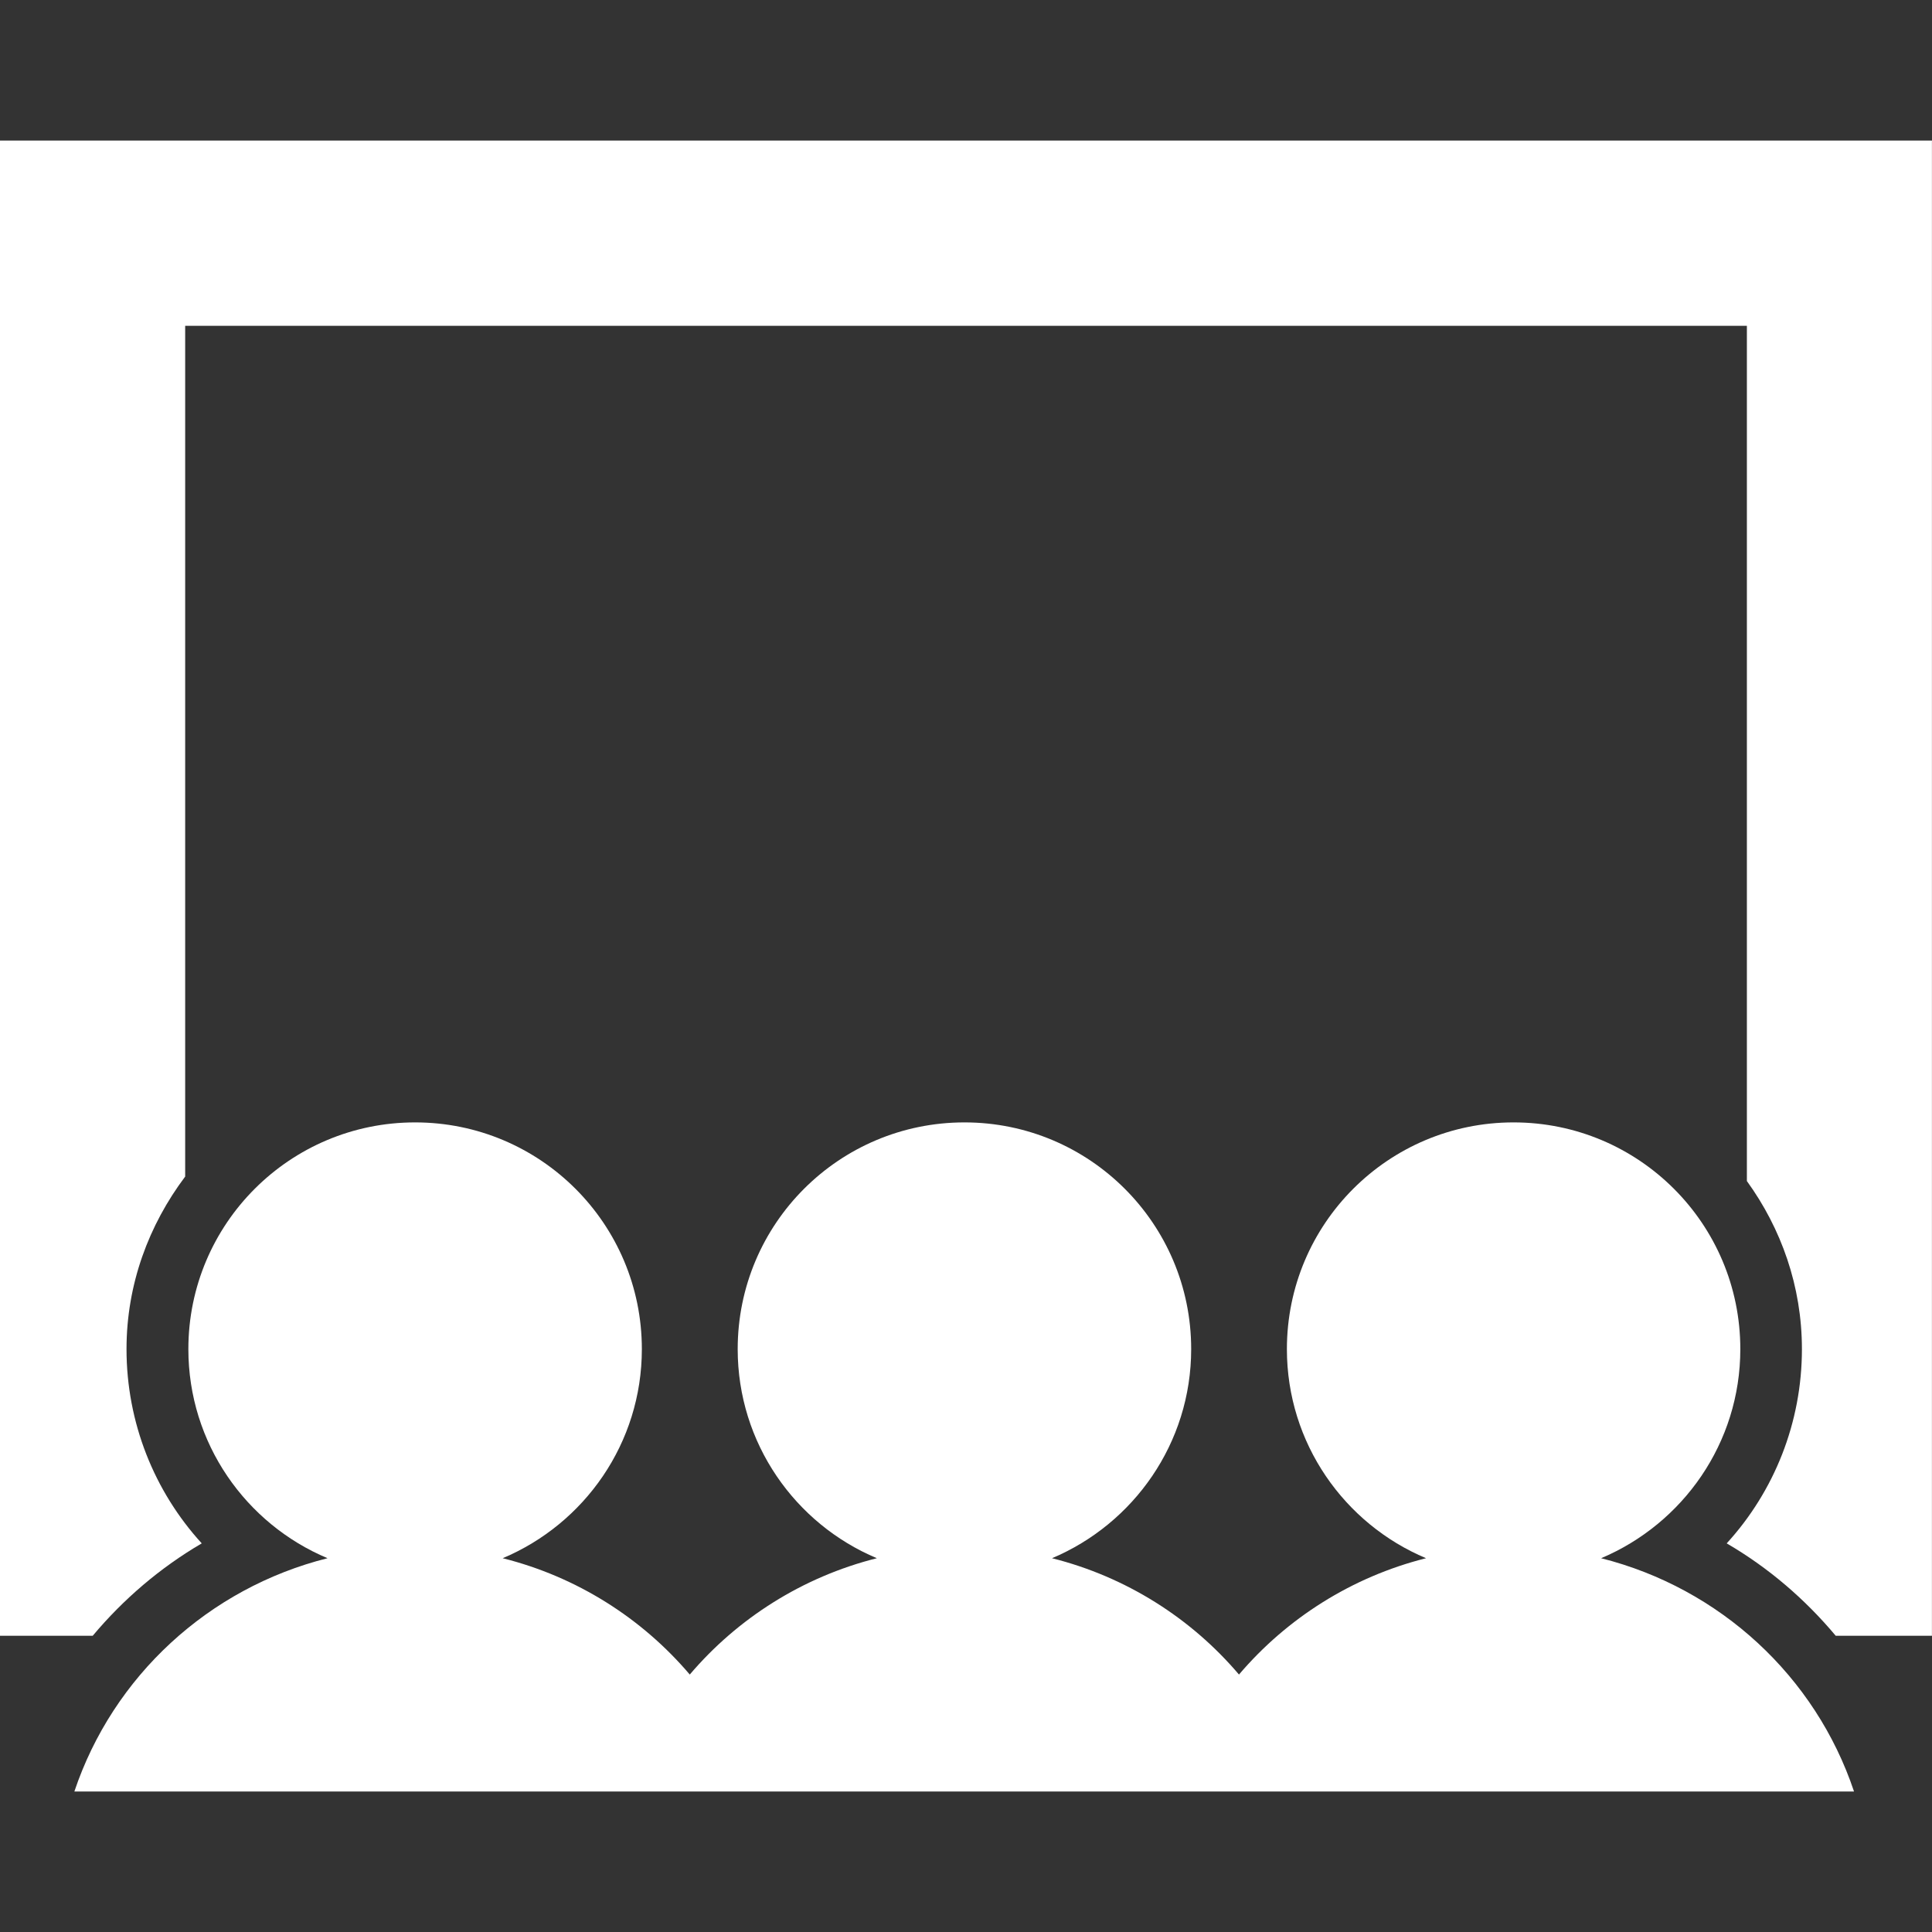
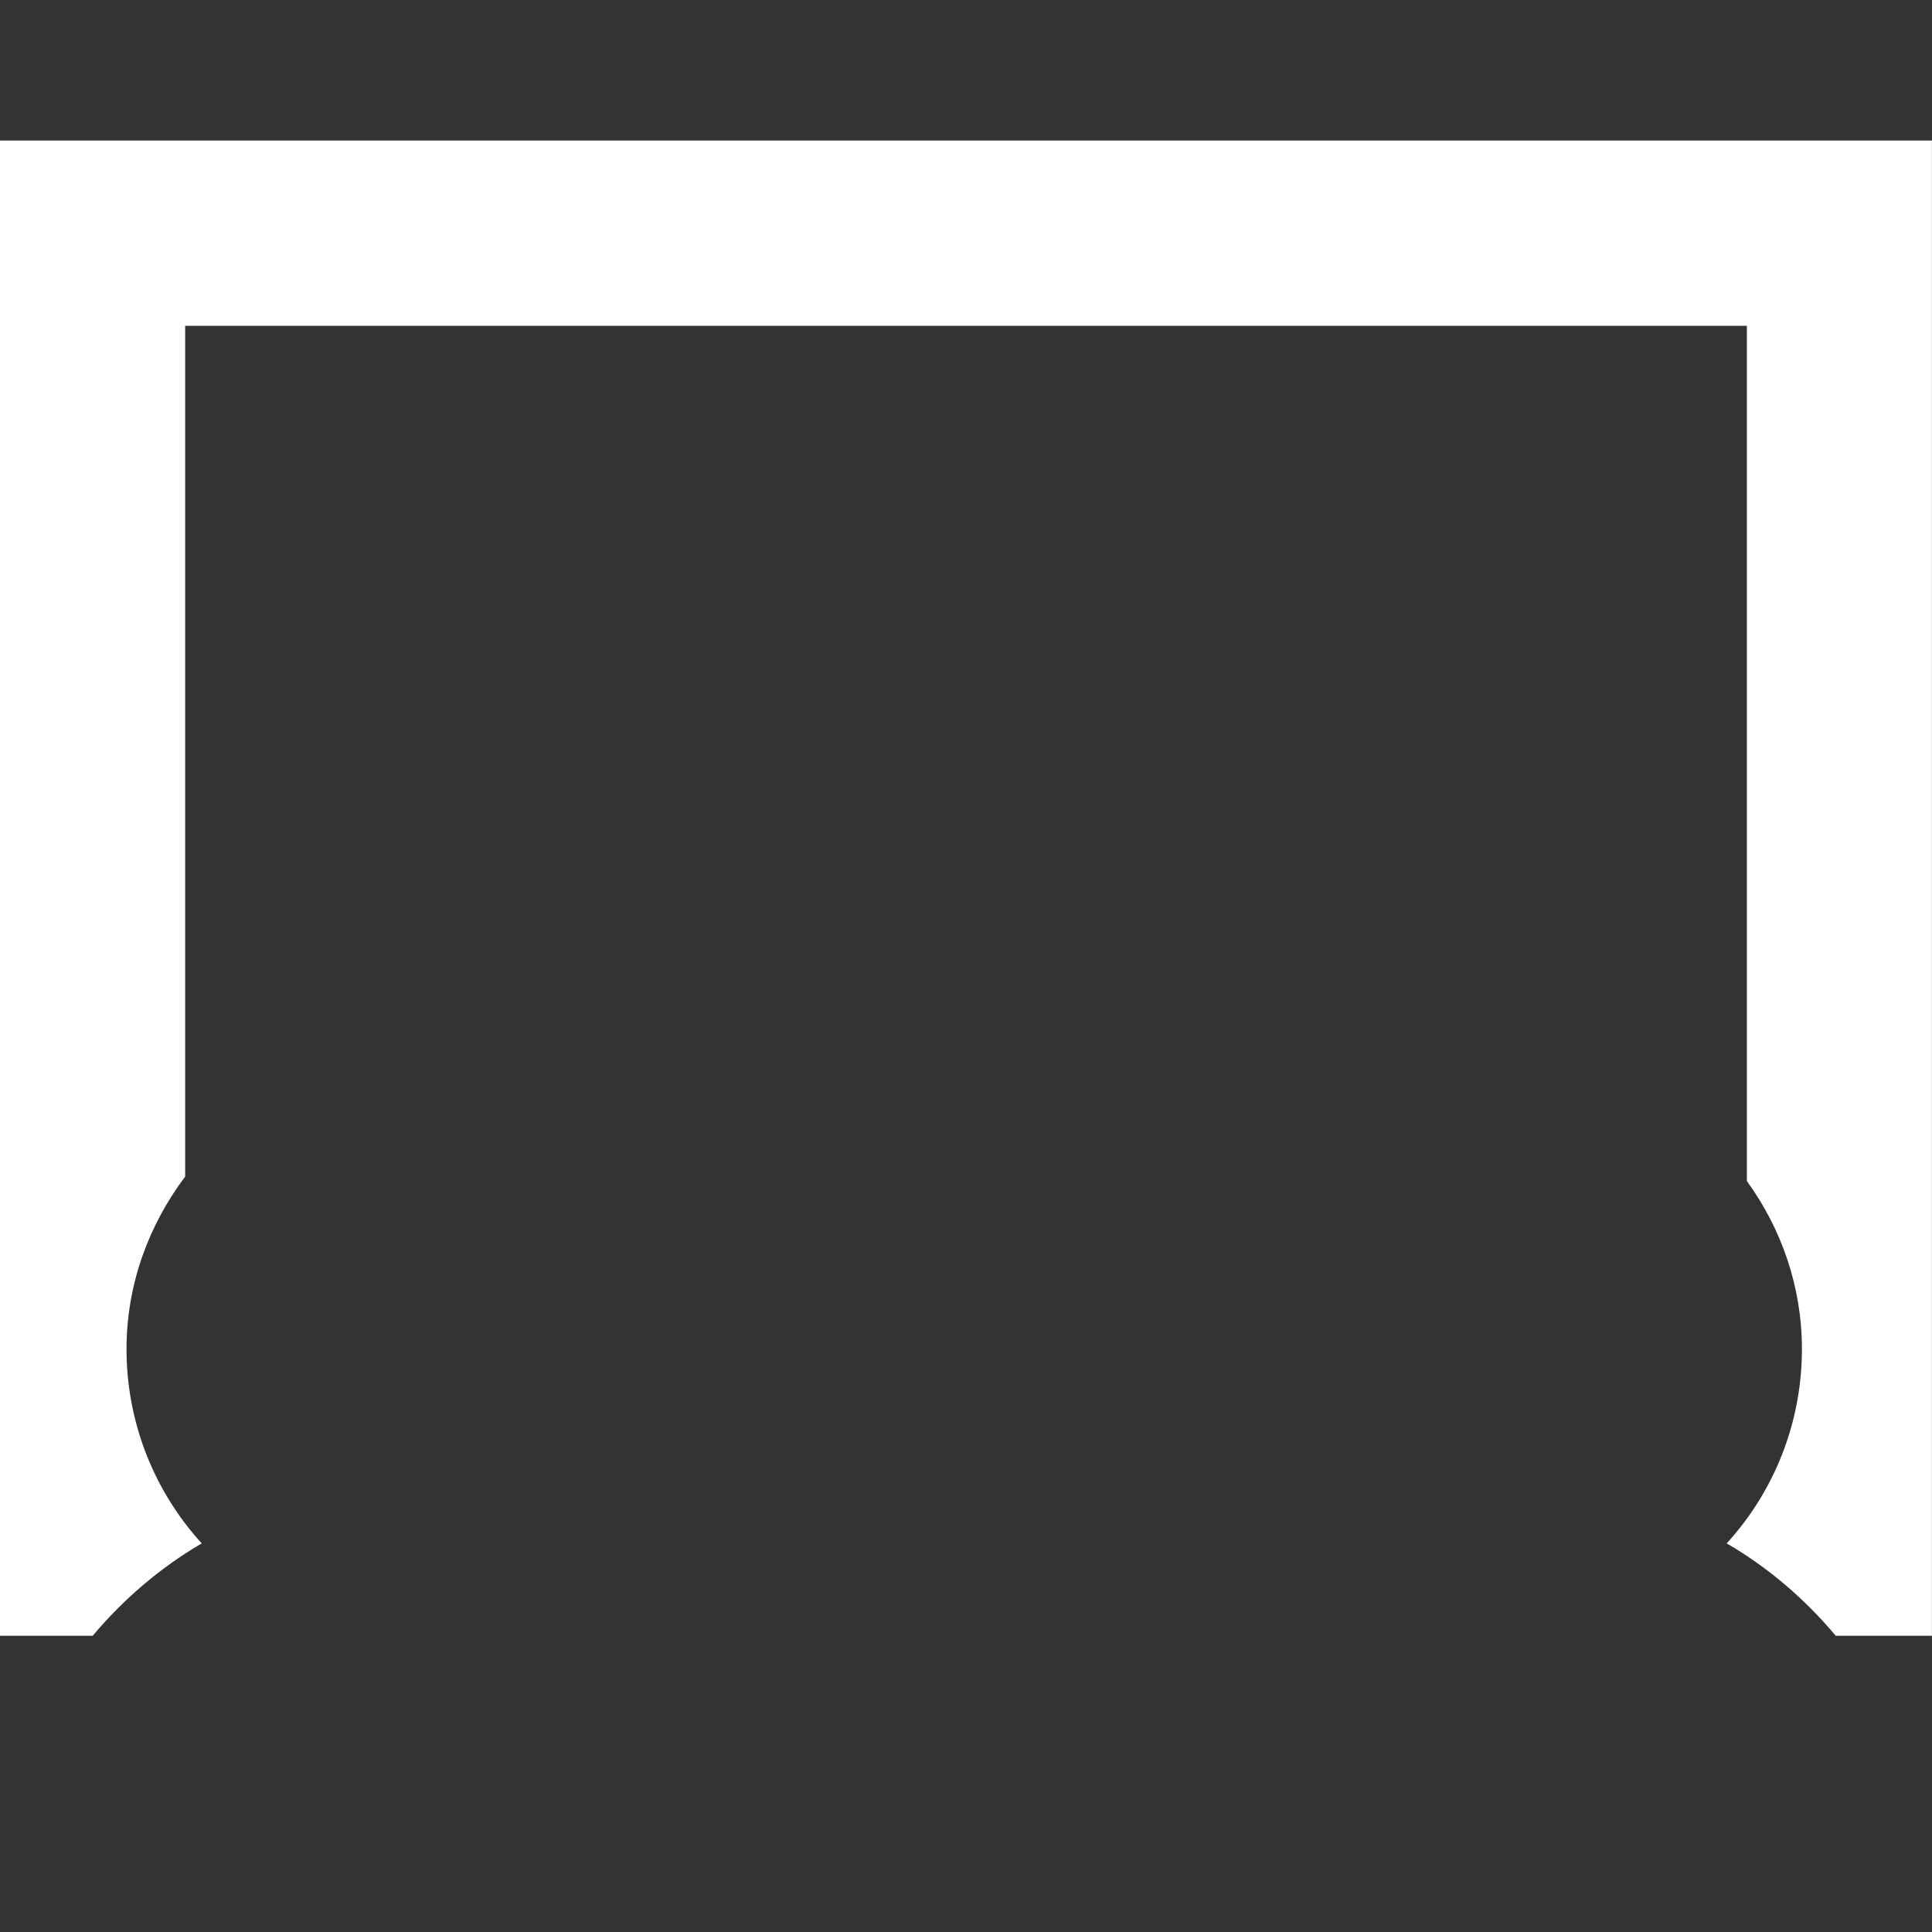
<svg xmlns="http://www.w3.org/2000/svg" version="1.1" id="Capa_1" x="0px" y="0px" width="512px" height="512px" viewBox="0 0 31.488 31.488" style="enable-background:new 0 0 31.488 31.488;" xml:space="preserve">
  <rect x="0" y="0" width="31.488" height="31.488" fill="#333333" stroke="none" />
  <g>
    <g>
-       <path d="M26.095,25.396c1.331-0.561,2.269-1.875,2.269-3.408c0-2.043-1.655-3.695-3.696-3.695c-2.04,0-3.694,1.652-3.694,3.695    c0,1.533,0.936,2.849,2.268,3.408c-1.209,0.304-2.268,0.979-3.049,1.896c-0.779-0.918-1.84-1.593-3.047-1.896    c1.33-0.561,2.268-1.875,2.268-3.408c0-2.043-1.655-3.695-3.695-3.695c-2.042,0-3.696,1.652-3.696,3.695    c0,1.533,0.936,2.849,2.268,3.408c-1.209,0.304-2.269,0.979-3.049,1.896c-0.78-0.918-1.84-1.593-3.049-1.896    c1.333-0.561,2.268-1.875,2.268-3.408c0-2.043-1.654-3.695-3.696-3.695c-2.04,0-3.695,1.652-3.695,3.695    c0,1.533,0.936,2.849,2.268,3.408C3.4,25.883,1.842,27.32,1.212,29.198h8.951h2.153h6.799h2.152h8.95    C29.589,27.32,28.031,25.884,26.095,25.396z" fill="#FFFFFF" />
      <path d="M0,2.291V26.66h1.511c0.502-0.598,1.099-1.109,1.777-1.506c-0.774-0.848-1.226-1.969-1.226-3.166    c0-1.059,0.364-2.024,0.956-2.812V5.31h25.453v13.939c0.559,0.772,0.897,1.714,0.897,2.739c0,1.197-0.451,2.318-1.226,3.166    c0.68,0.396,1.276,0.908,1.777,1.506h1.568V2.291H0z" fill="#FFFFFF" />
    </g>
  </g>
  <g>
</g>
  <g>
</g>
  <g>
</g>
  <g>
</g>
  <g>
</g>
  <g>
</g>
  <g>
</g>
  <g>
</g>
  <g>
</g>
  <g>
</g>
  <g>
</g>
  <g>
</g>
  <g>
</g>
  <g>
</g>
  <g>
</g>
</svg>